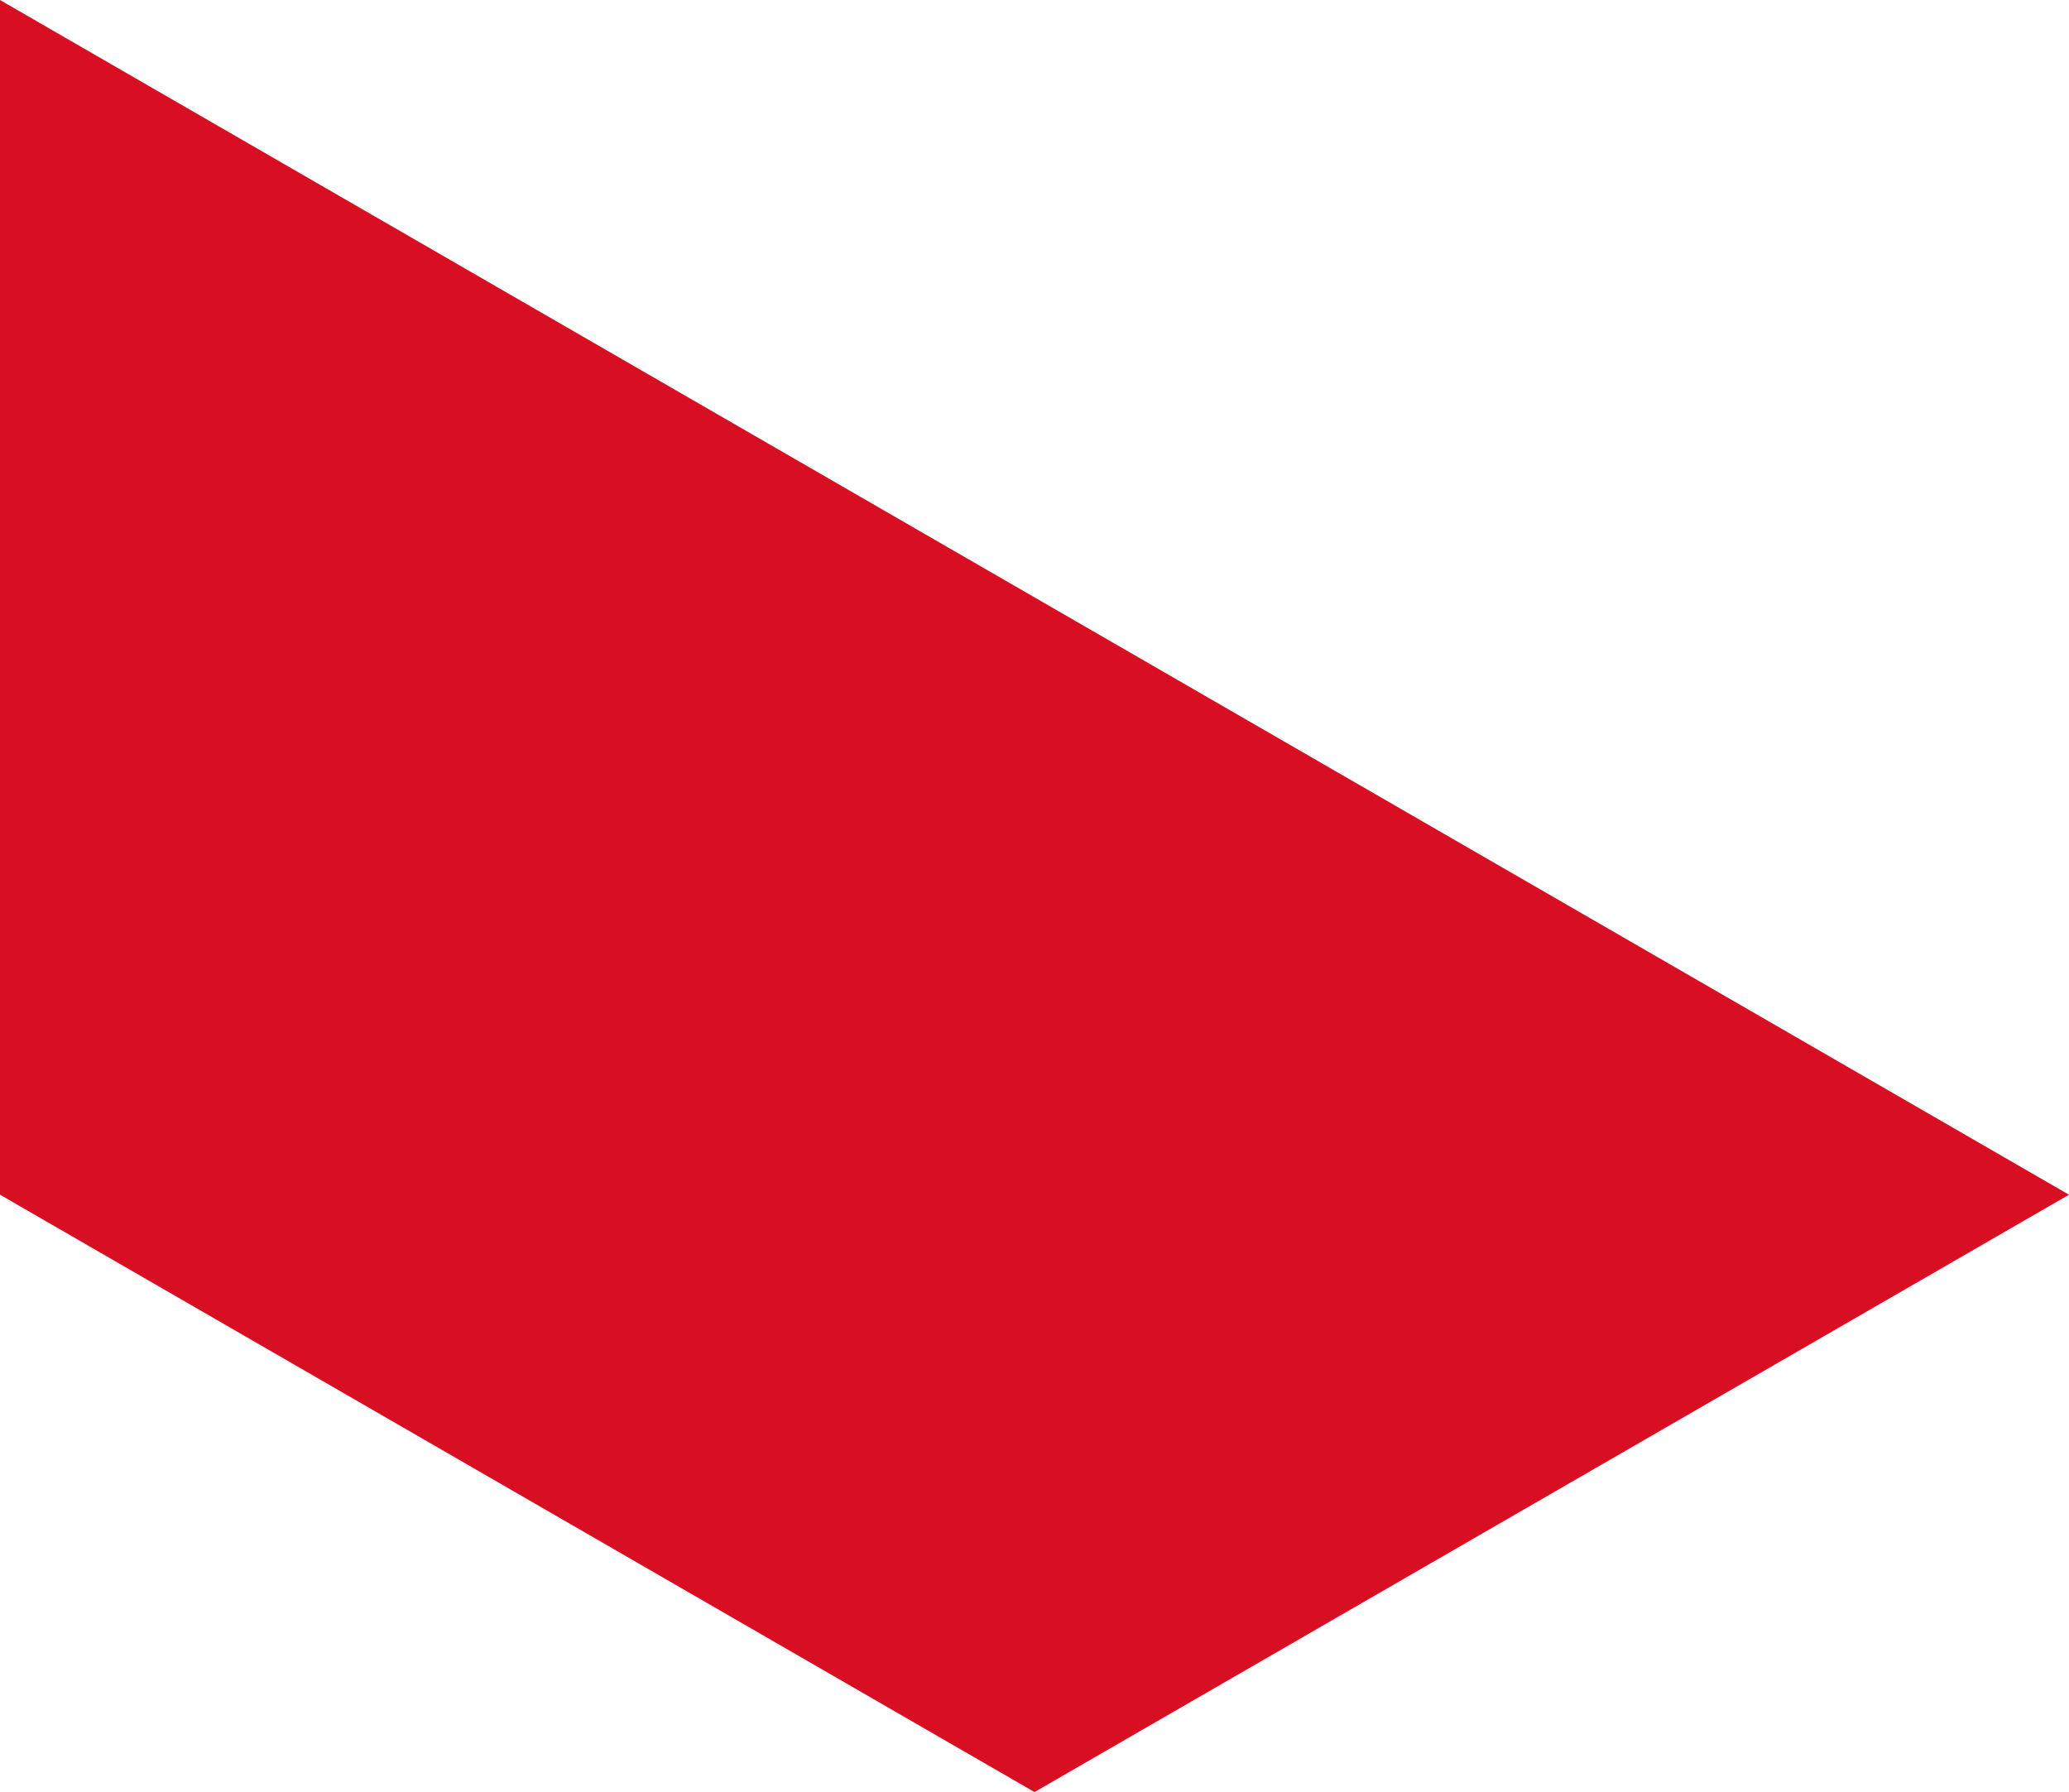
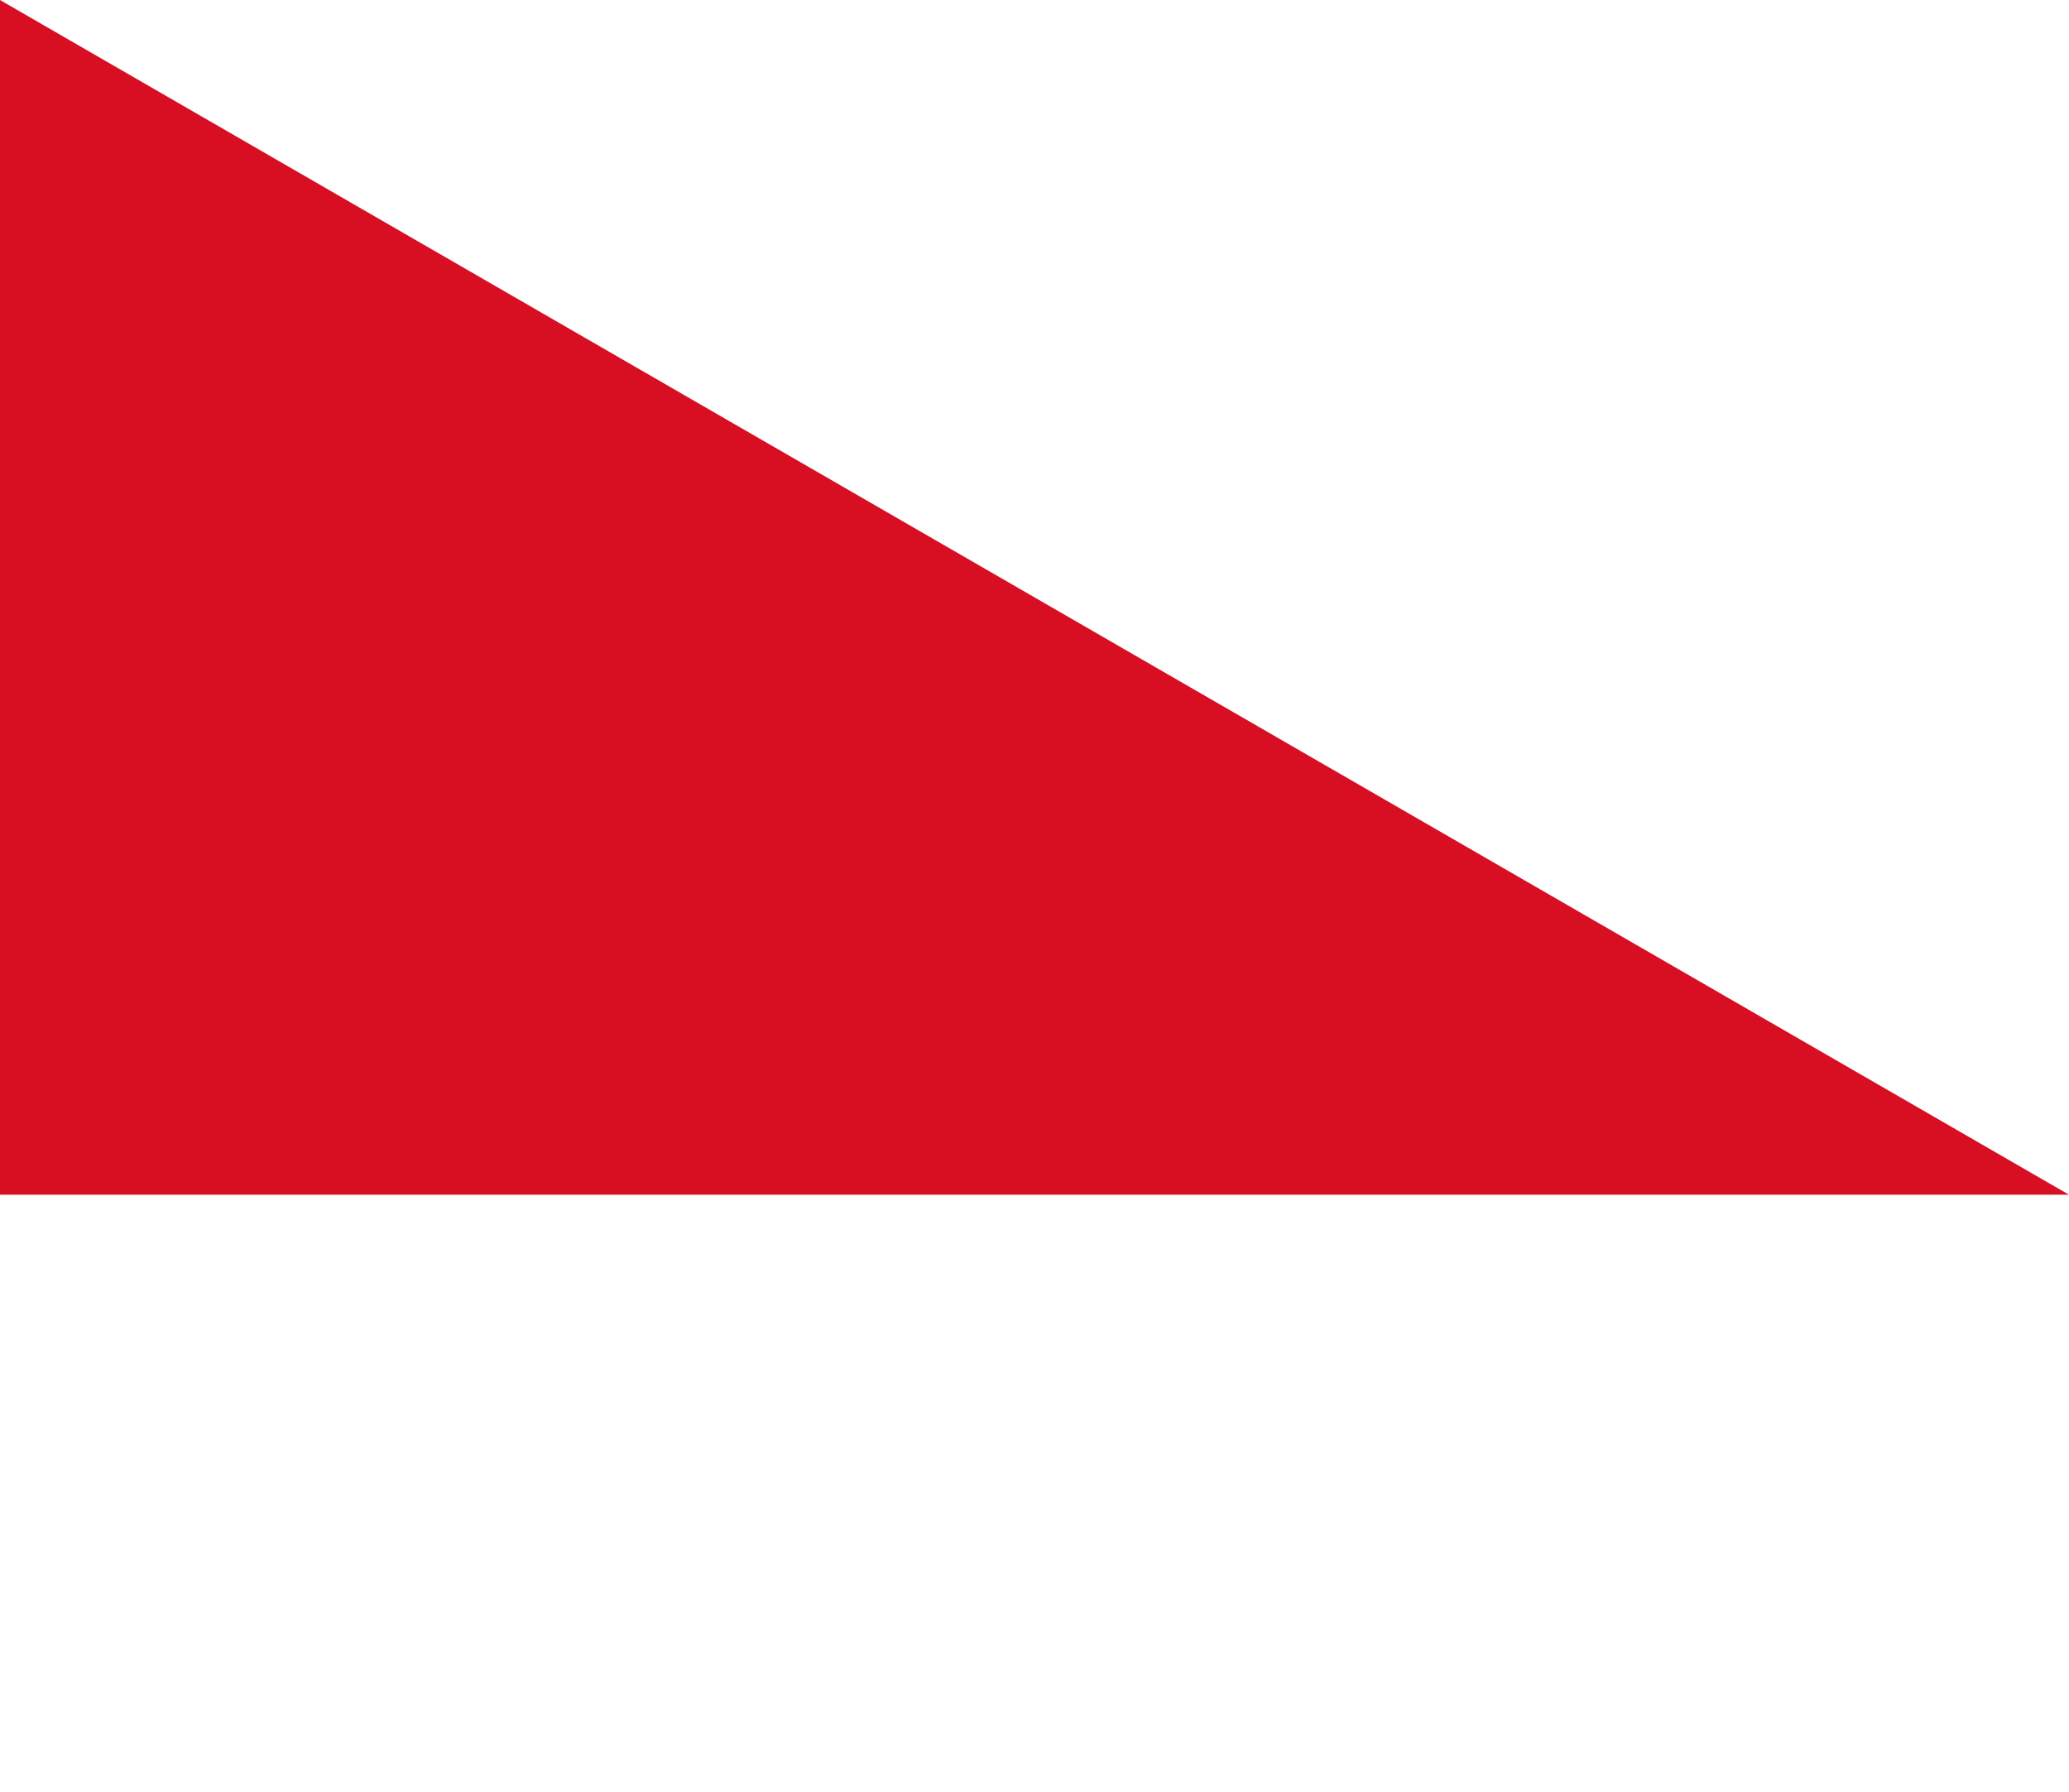
<svg xmlns="http://www.w3.org/2000/svg" fill="none" fill-rule="evenodd" stroke="black" stroke-width="0.501" stroke-linejoin="bevel" stroke-miterlimit="10" font-family="Times New Roman" font-size="16" style="font-variant-ligatures:none" version="1.1" overflow="visible" width="420.029pt" height="363.755pt" viewBox="-420.028 -1241.25 420.029 363.755">
  <defs> </defs>
  <g id="Page background" transform="scale(1 -1)" />
  <g id="objects" transform="scale(1 -1)" />
  <g id="Layer 1" transform="scale(1 -1)">
-     <path d="M 0.001,998.745 L -210.013,877.493 L -420.027,998.744 L -420.028,1241.25 L 0.001,998.745 Z" fill="#d80f23" stroke="none" stroke-linejoin="miter" marker-start="none" marker-end="none" />
+     <path d="M 0.001,998.745 L -420.027,998.744 L -420.028,1241.25 L 0.001,998.745 Z" fill="#d80f23" stroke="none" stroke-linejoin="miter" marker-start="none" marker-end="none" />
  </g>
  <g id="Layer_3" transform="scale(1 -1)" />
</svg>